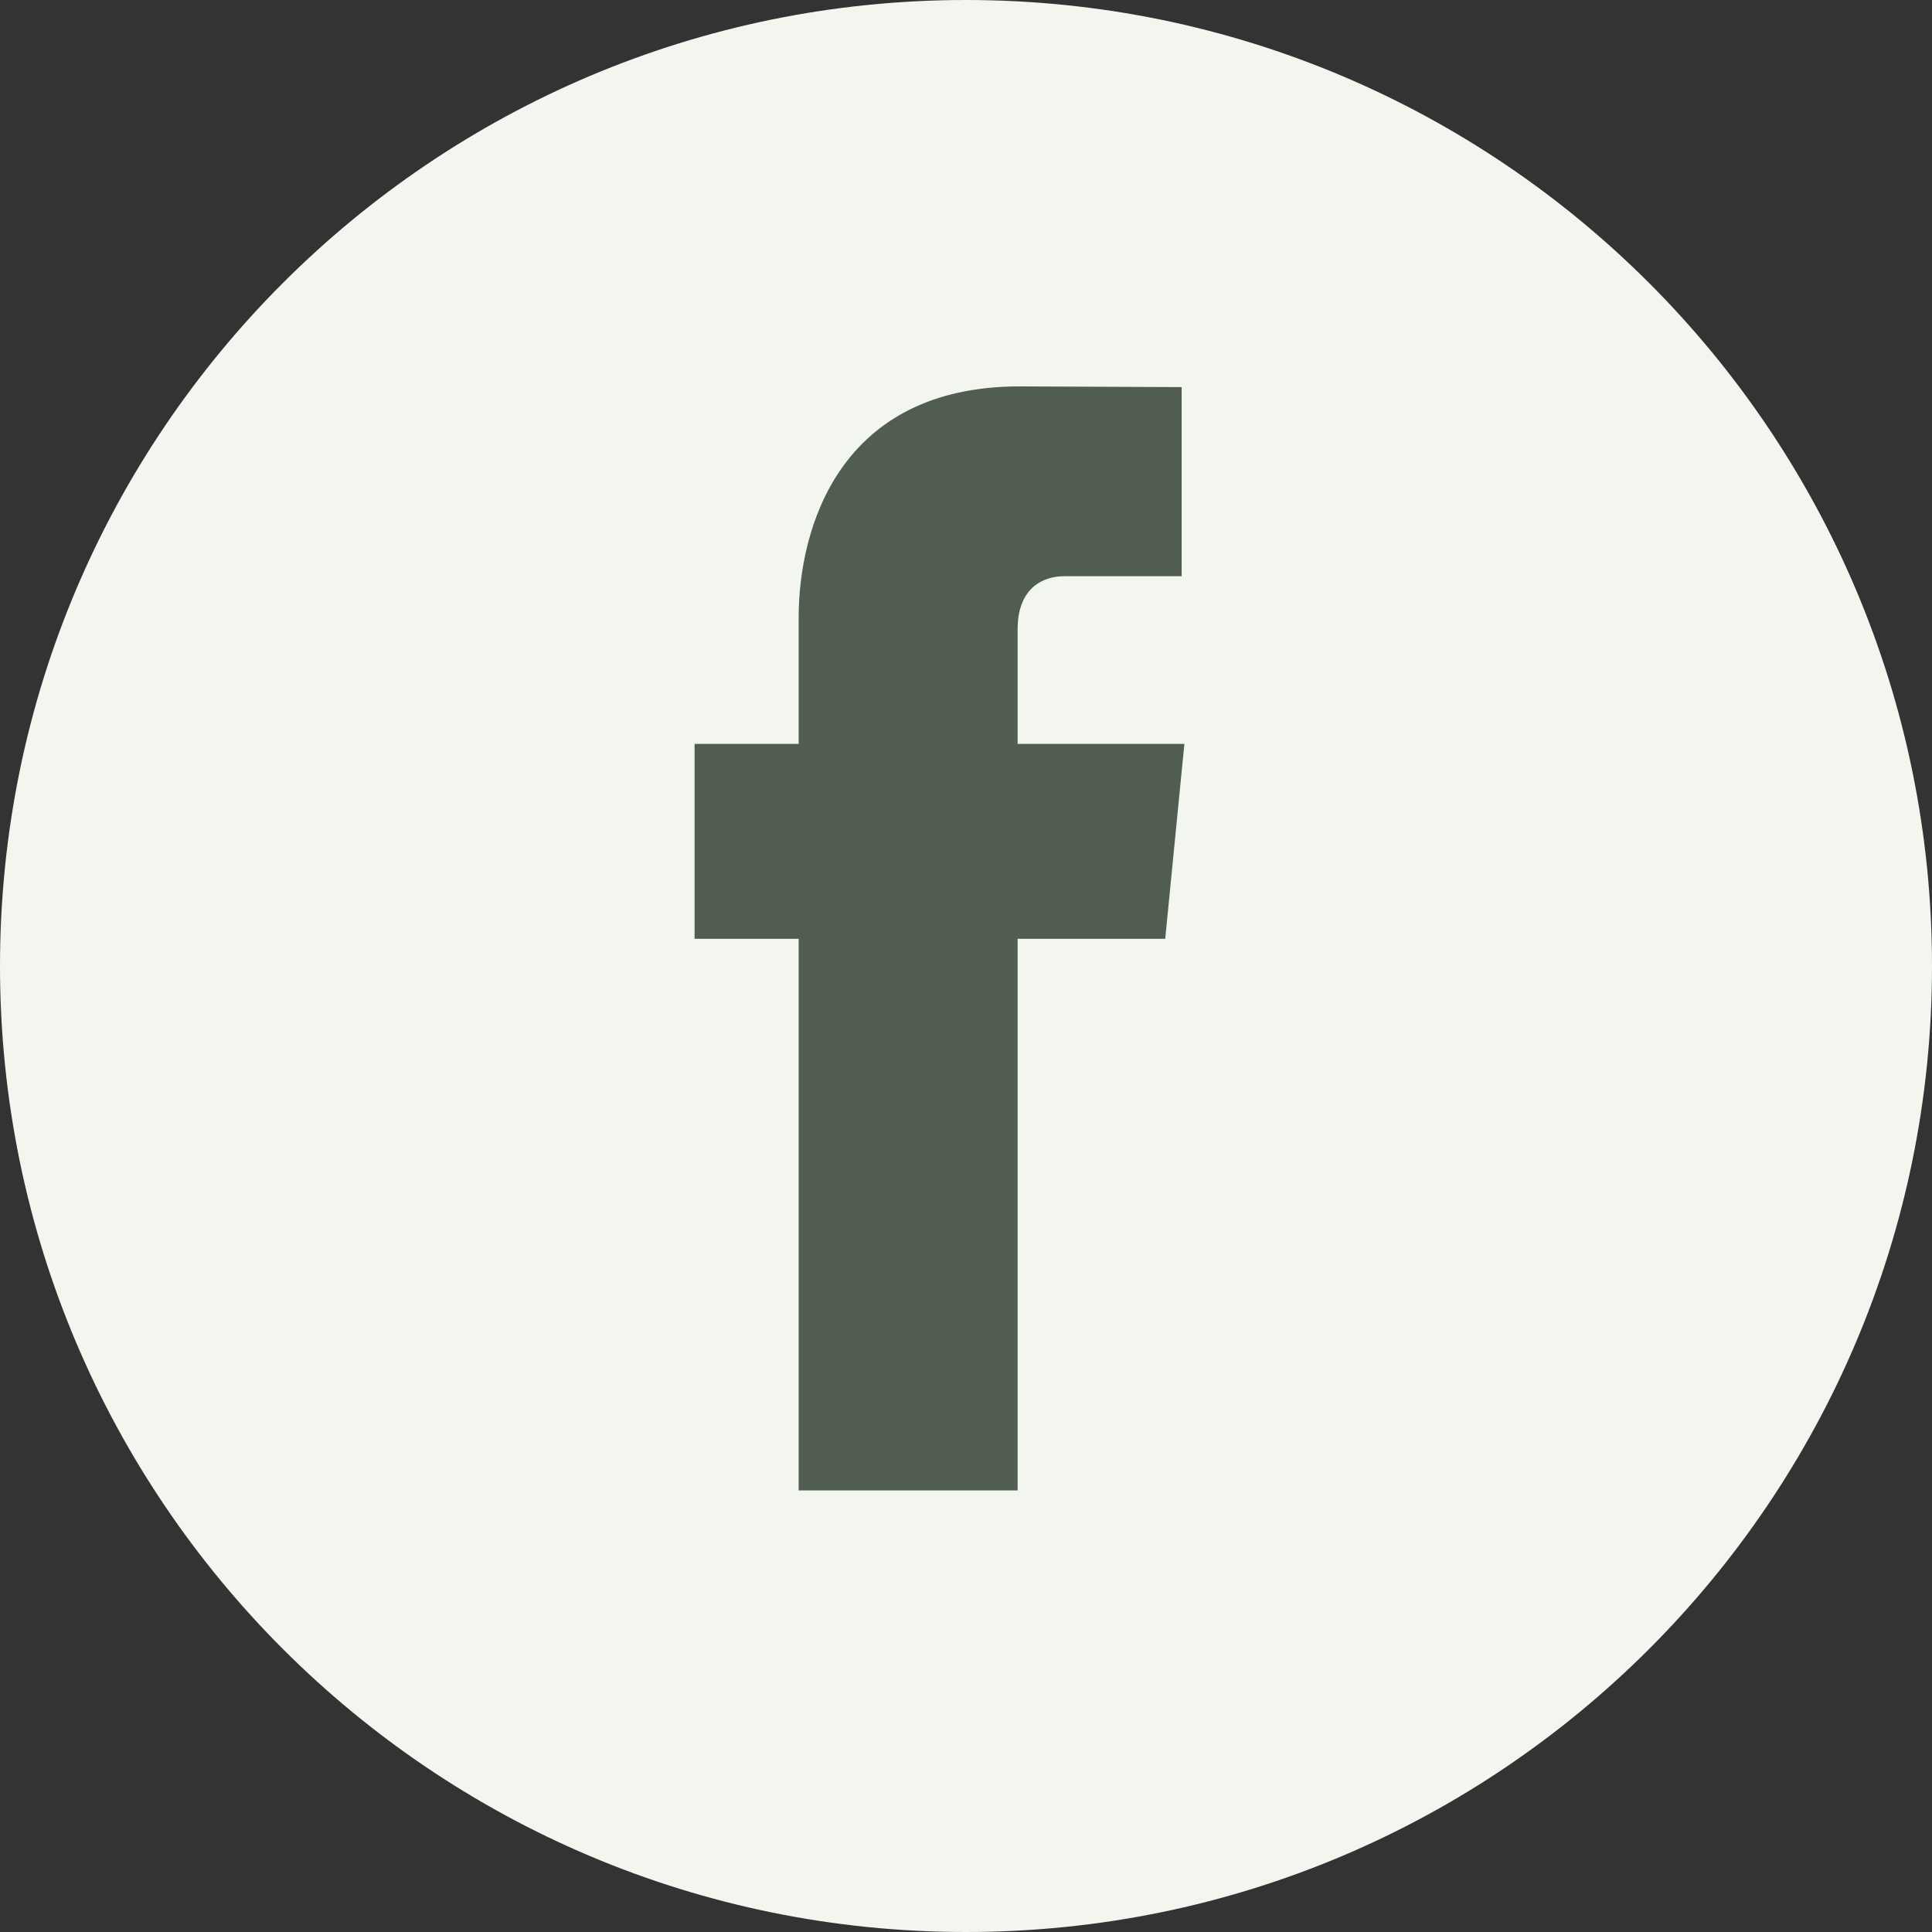
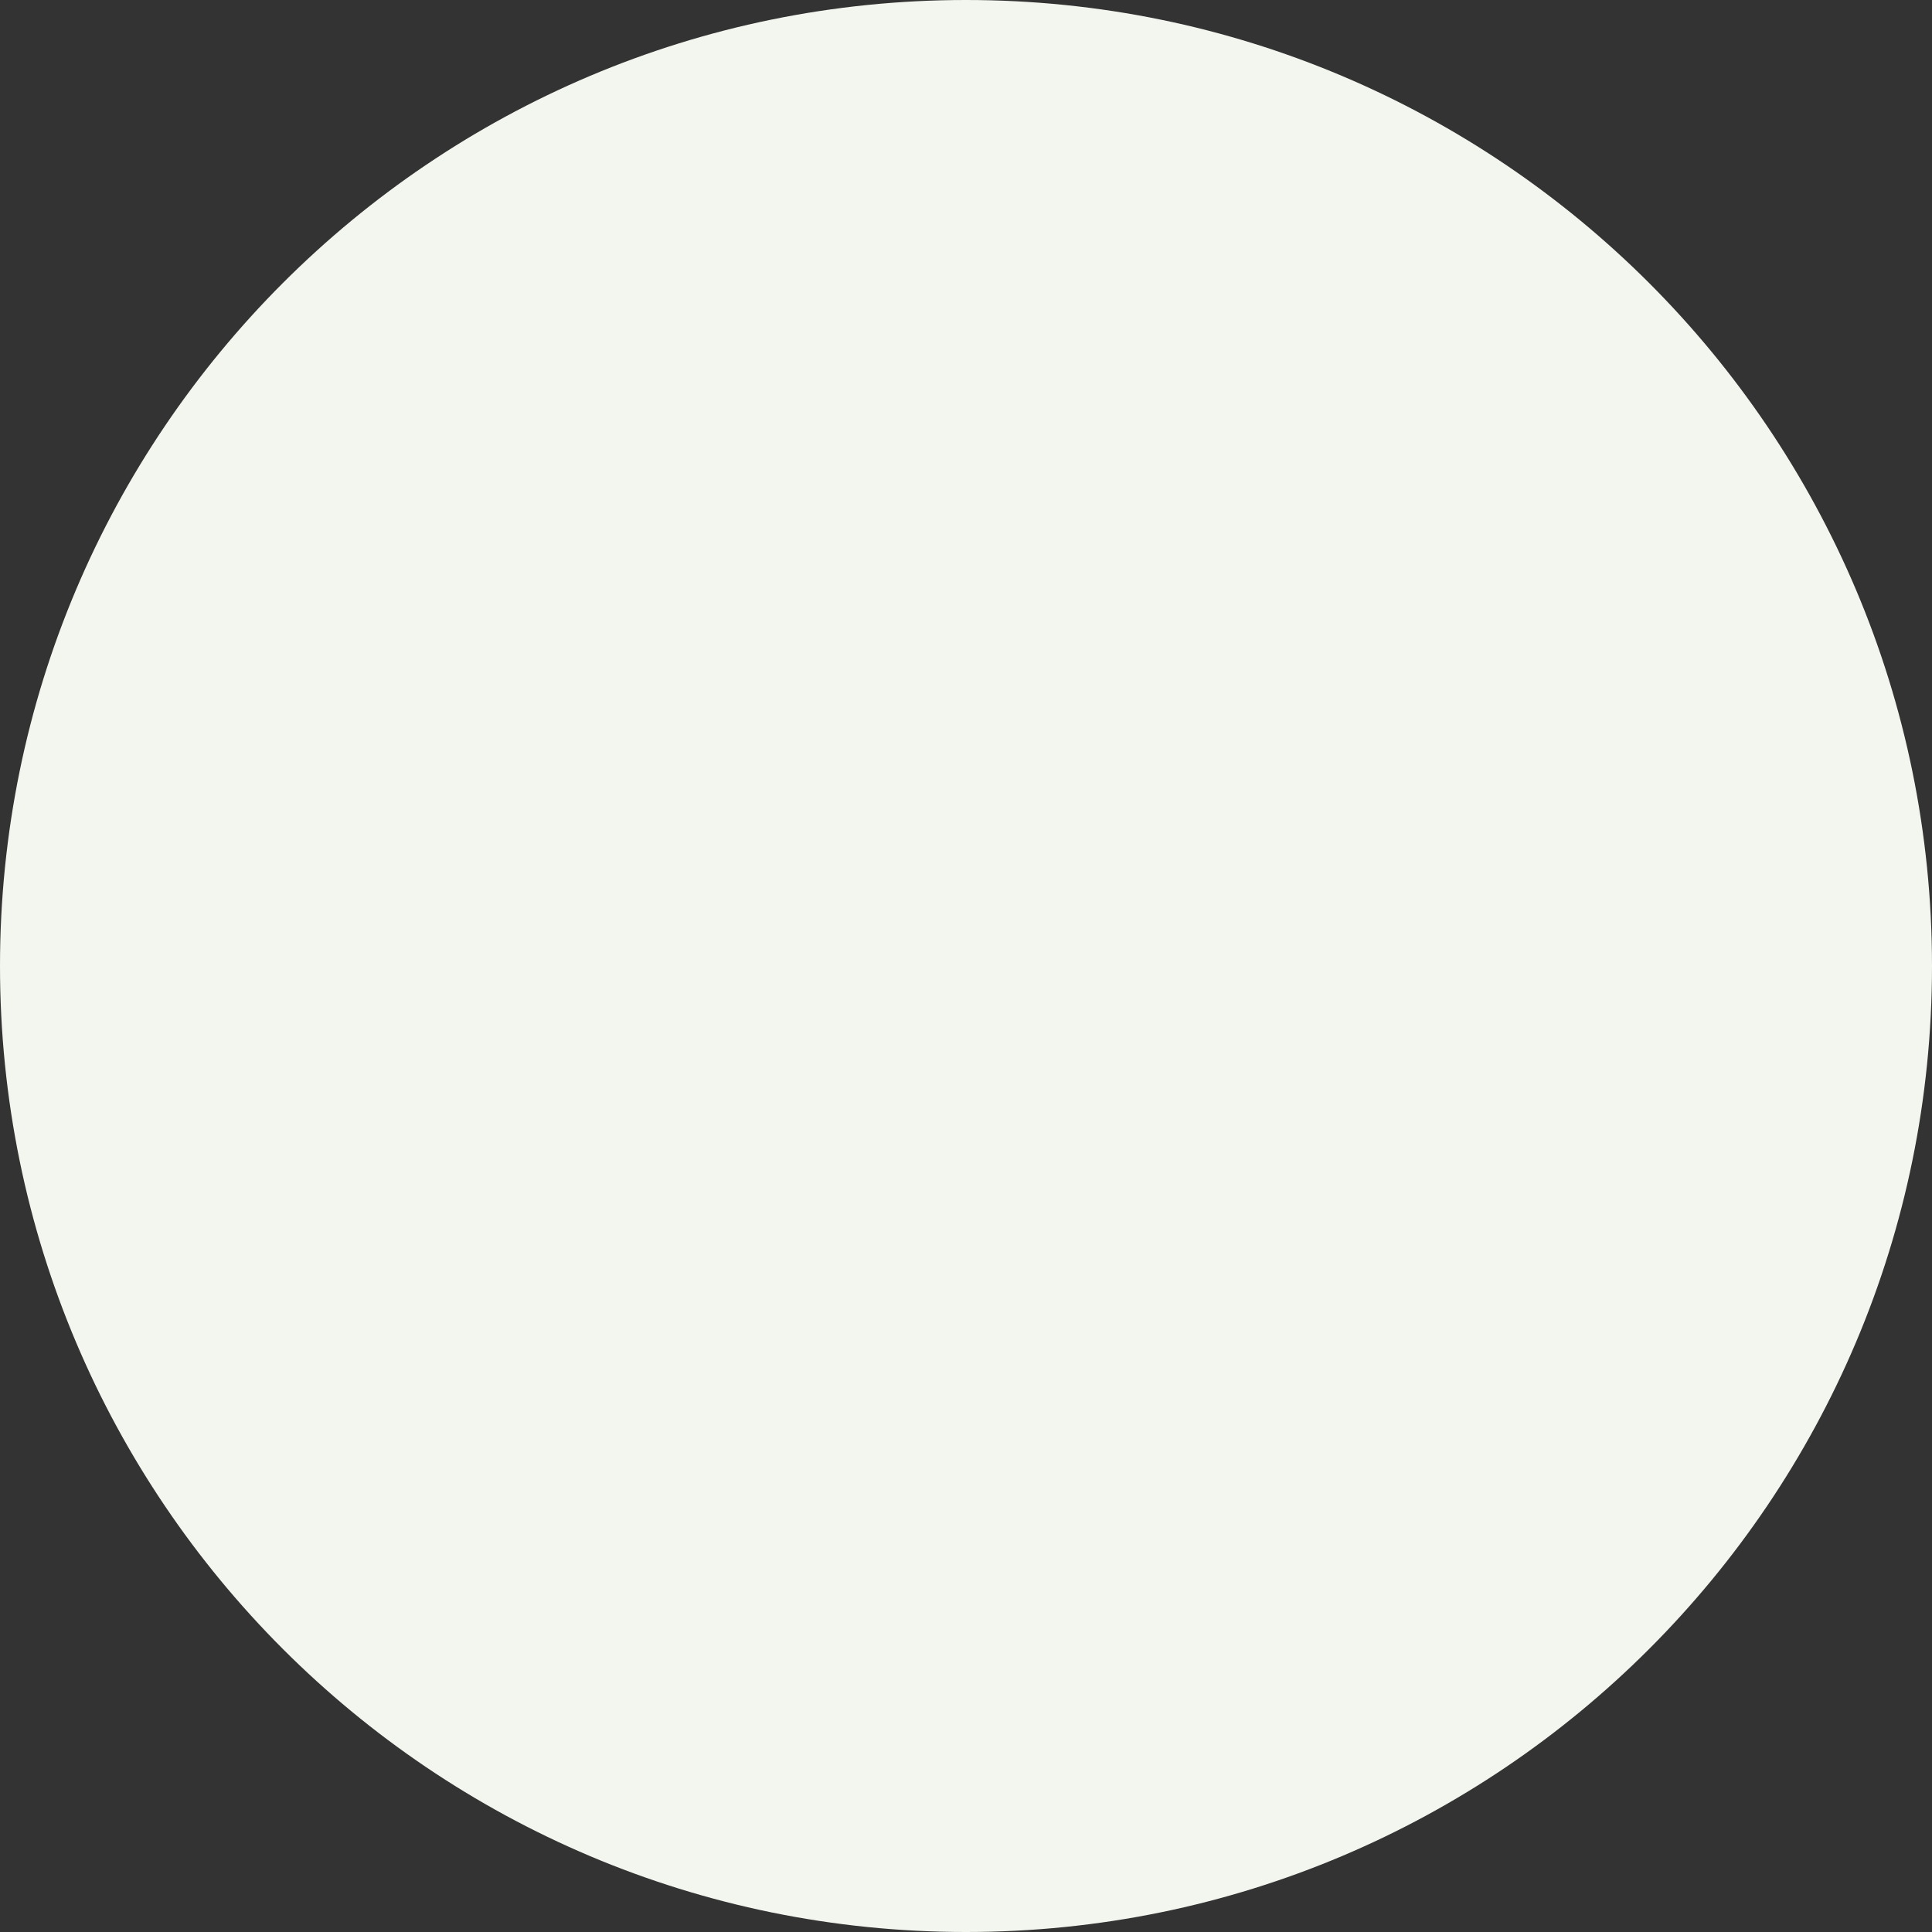
<svg xmlns="http://www.w3.org/2000/svg" height="60px" width="60px" version="1.1" viewBox="0 0 60 60">
  <rect x="0" y="0" width="60" height="60" fill="#333333" stroke="none" />
  <g id="Welcome" fill-rule="evenodd" fill="none">
    <g id="Desktop-HD" transform="translate(-696 -2817)">
      <g id="Group-4" transform="translate(696 2817)">
        <path id="Fill-1" fill="#F2F6EF" d="m30 0c-16.569 0-30 13.433-30 30s13.431 30 30 30 30-13.433 30-30-13.431-30-30-30" />
-         <path id="Fill-4" fill="#505D50" d="m36.782 23.103h-5.179v-3.56c0-1.334 0.846-1.648 1.439-1.648h3.656v-5.873l-5.033-0.022c-5.588 0-6.862 4.382-6.862 7.188v3.915h-3.232v6.052h3.232v17.131h6.8v-17.131h4.584l0.595-6.052z" />
      </g>
    </g>
  </g>
</svg>